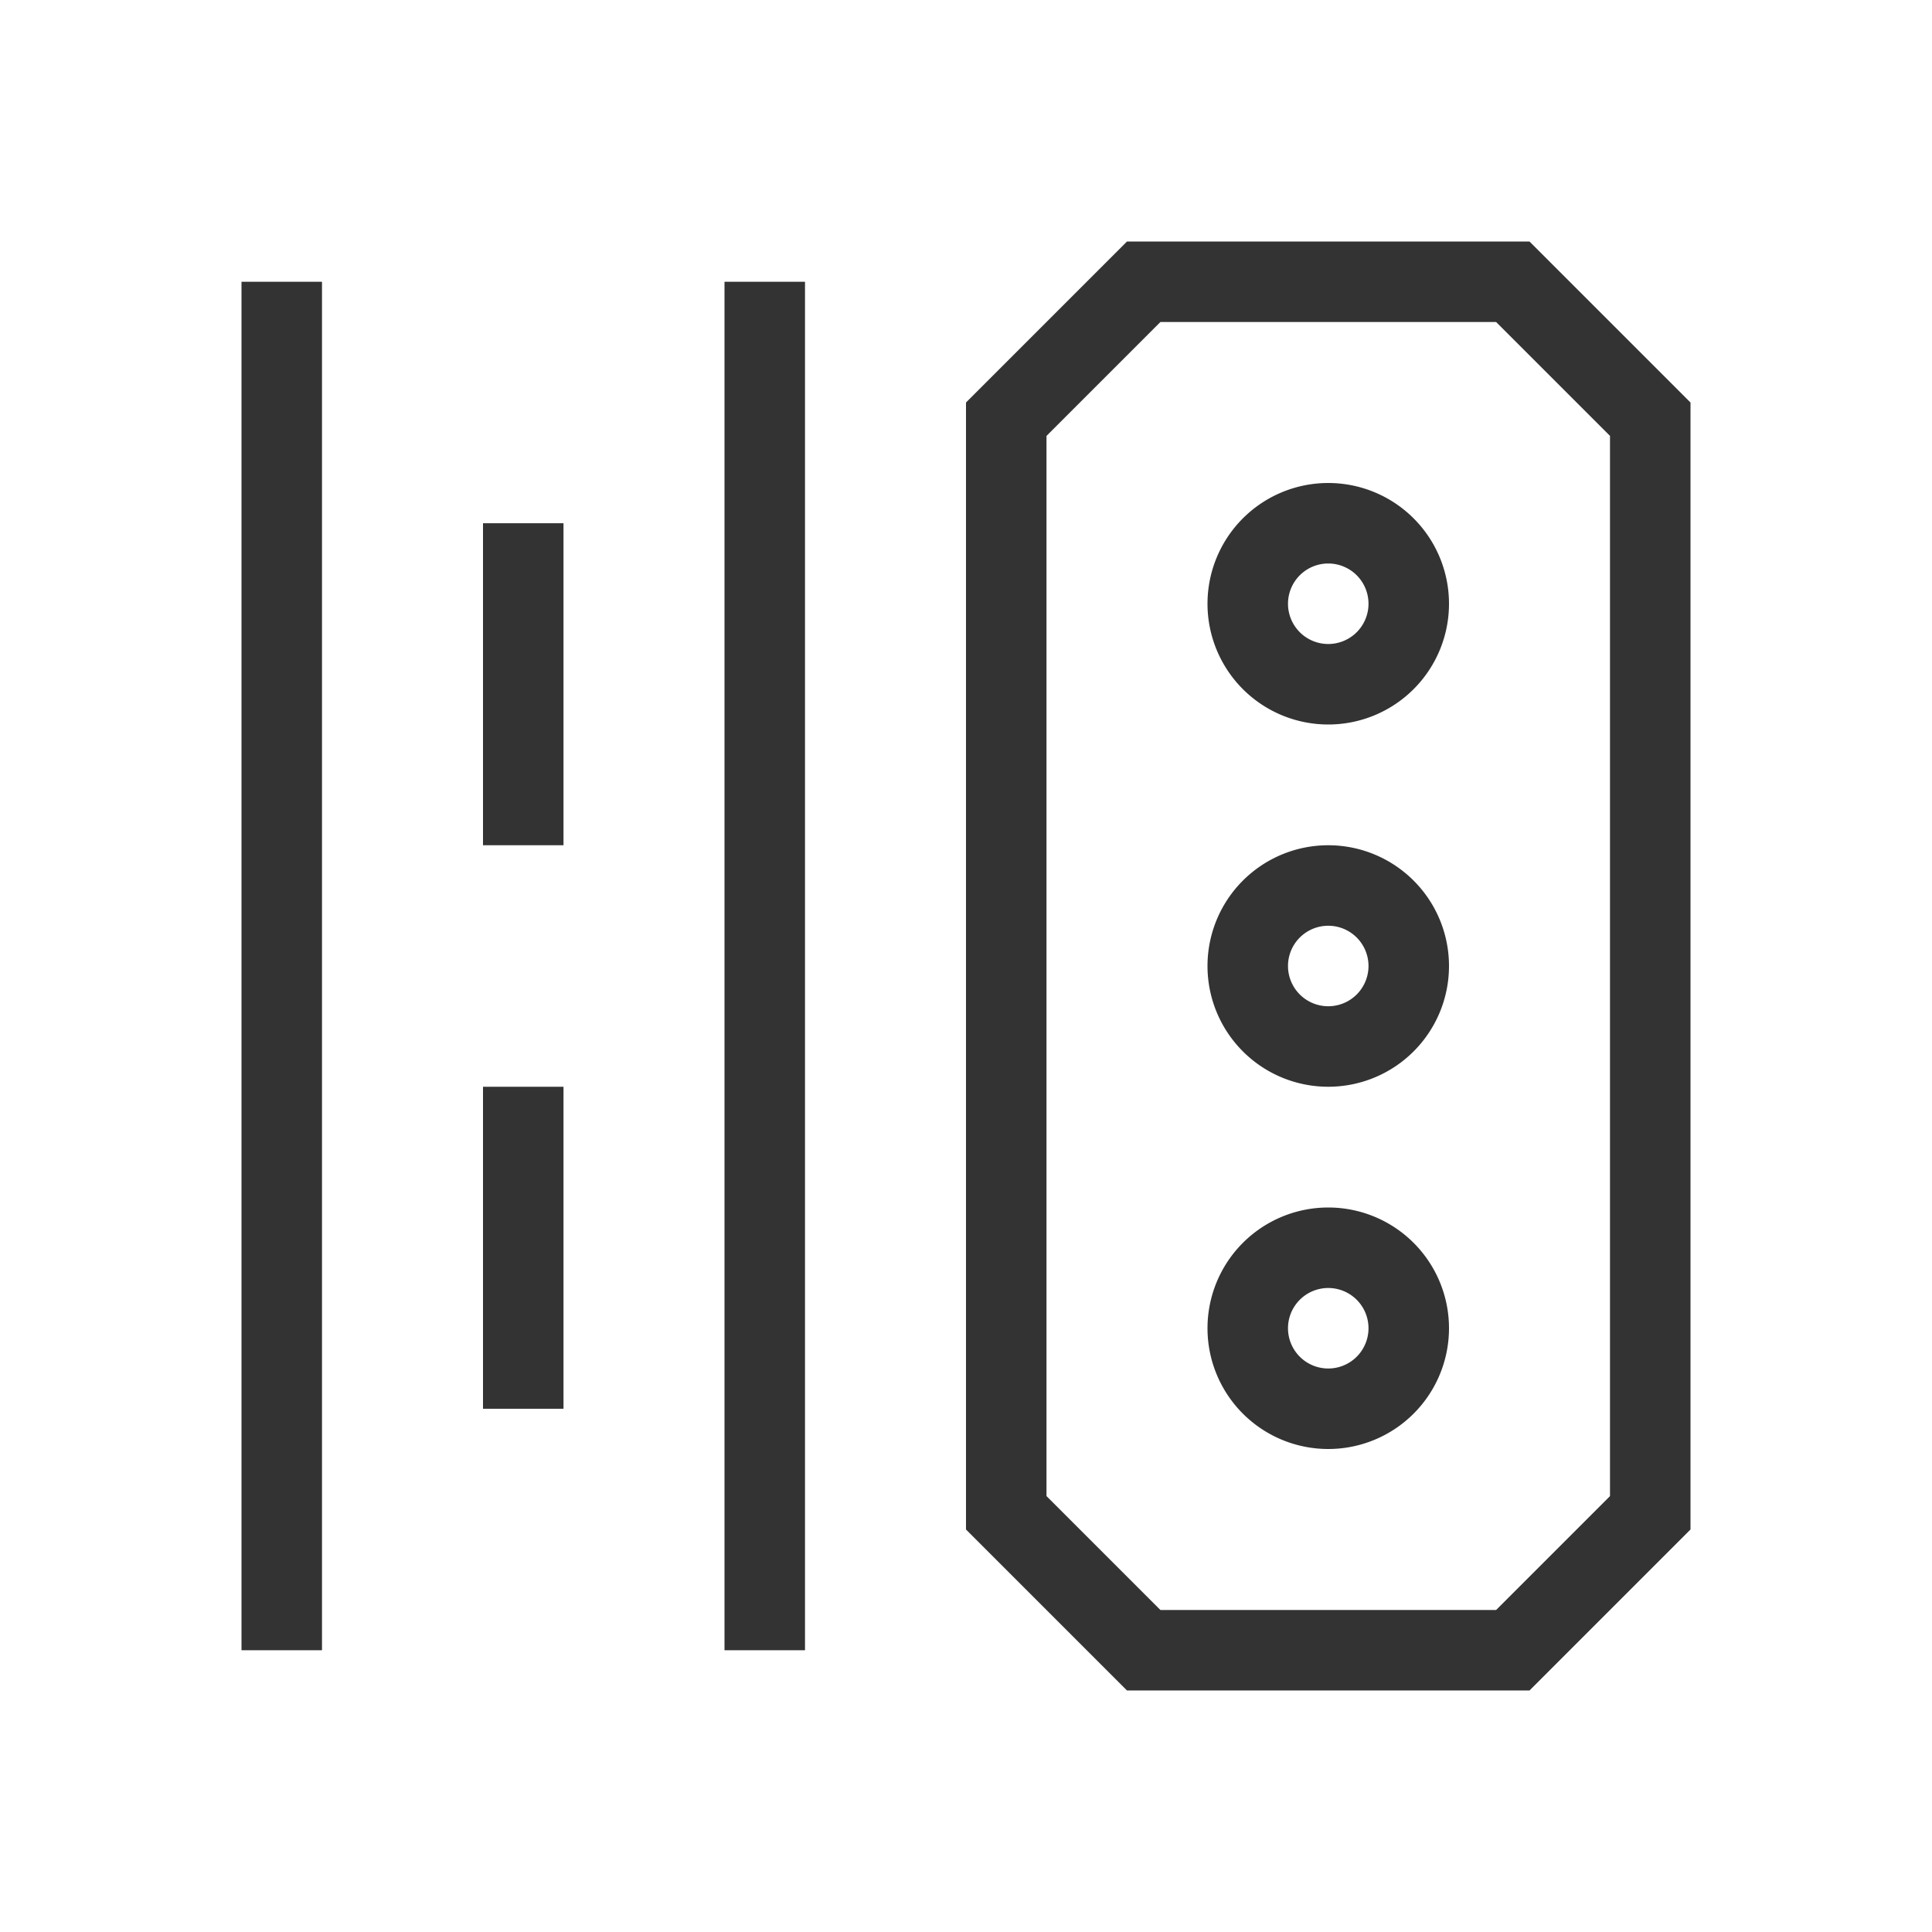
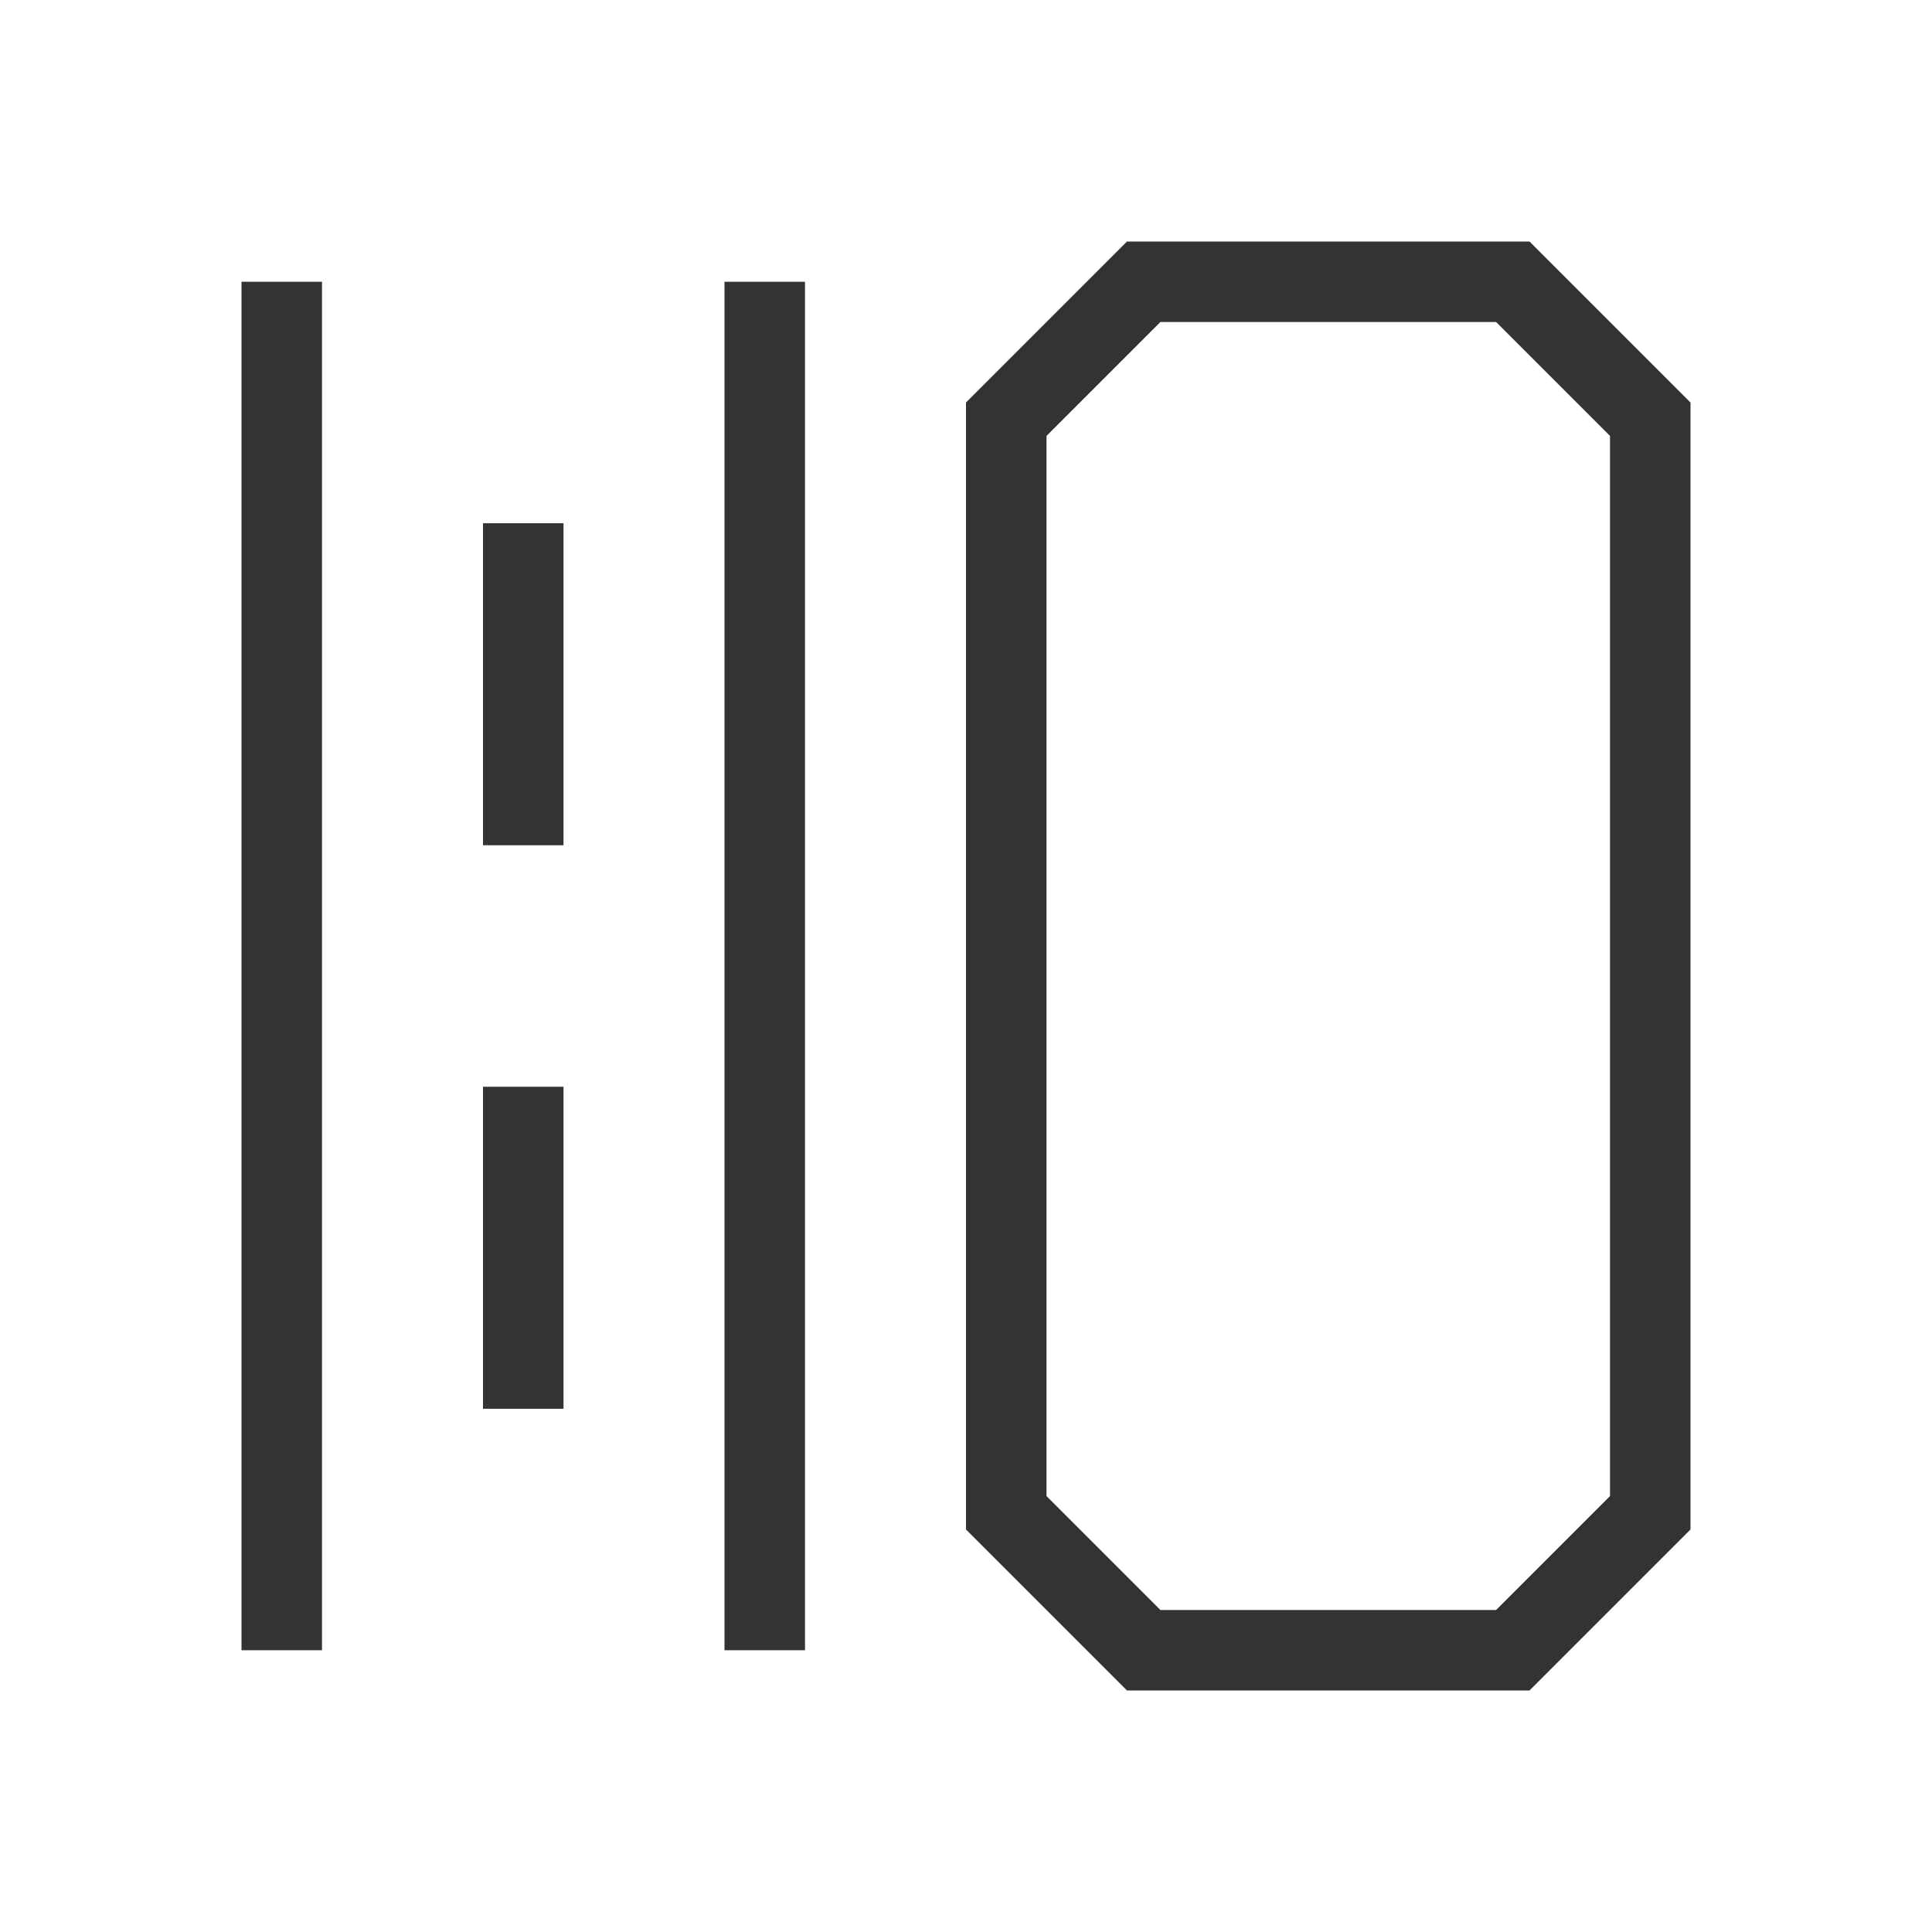
<svg xmlns="http://www.w3.org/2000/svg" t="1669712215441" class="icon" viewBox="0 0 1024 1024" version="1.1" p-id="2756" width="200" height="200">
  <path d="M128 149.333h42.667v725.333H128zM384 149.333h42.667v725.333h-42.667zM256 277.333h42.667v170.667h-42.667zM256 576h42.667v170.667h-42.667zM792.96 170.667L853.333 231.04v561.92L792.96 853.333h-177.92L554.667 792.96V231.04L615.04 170.667h177.92M810.667 128H597.333l-85.333 85.333v597.333l85.333 85.333h213.333l85.333-85.333V213.333l-85.333-85.333z" p-id="2757" fill="#333333" />
-   <path d="M704 298.667a21.333 21.333 0 1 1-21.333 21.333 21.333 21.333 0 0 1 21.333-21.333m0-42.667a64 64 0 1 0 64 64 64 64 0 0 0-64-64zM704 490.667a21.333 21.333 0 1 1-21.333 21.333 21.333 21.333 0 0 1 21.333-21.333m0-42.667a64 64 0 1 0 64 64 64 64 0 0 0-64-64zM704 682.667a21.333 21.333 0 1 1-21.333 21.333 21.333 21.333 0 0 1 21.333-21.333m0-42.667a64 64 0 1 0 64 64 64 64 0 0 0-64-64z" p-id="2758" fill="#333333" />
</svg>